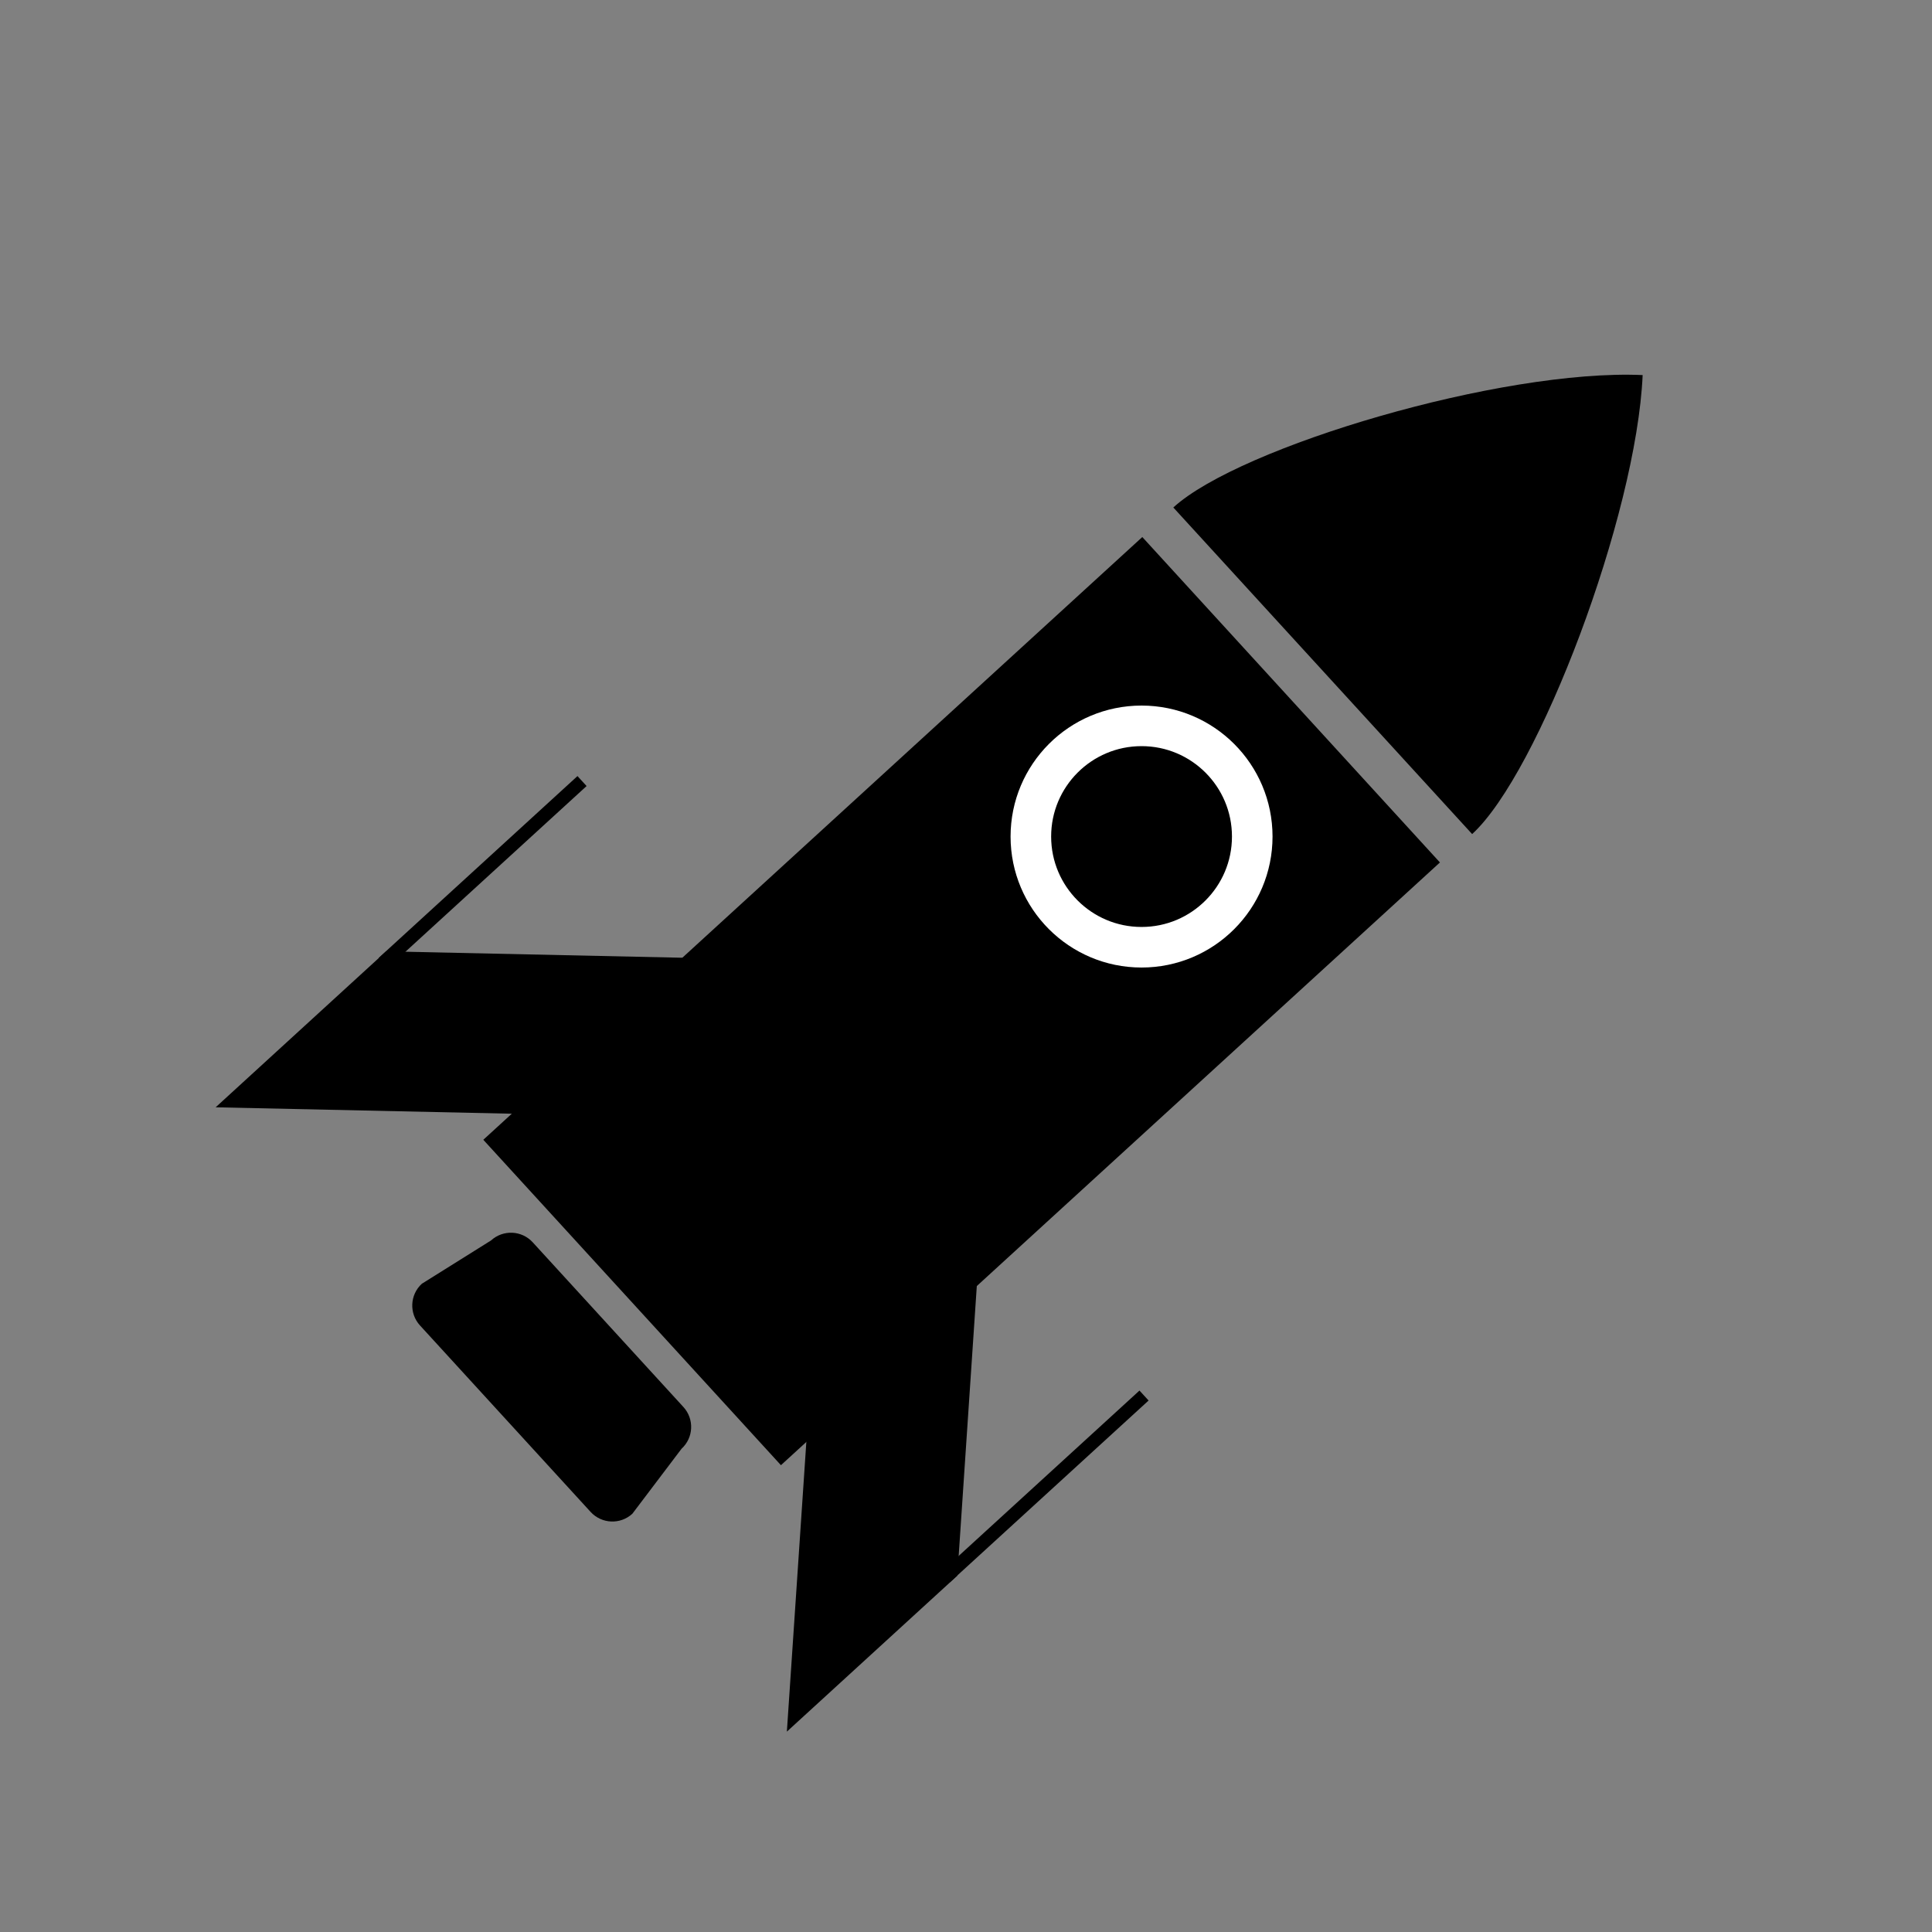
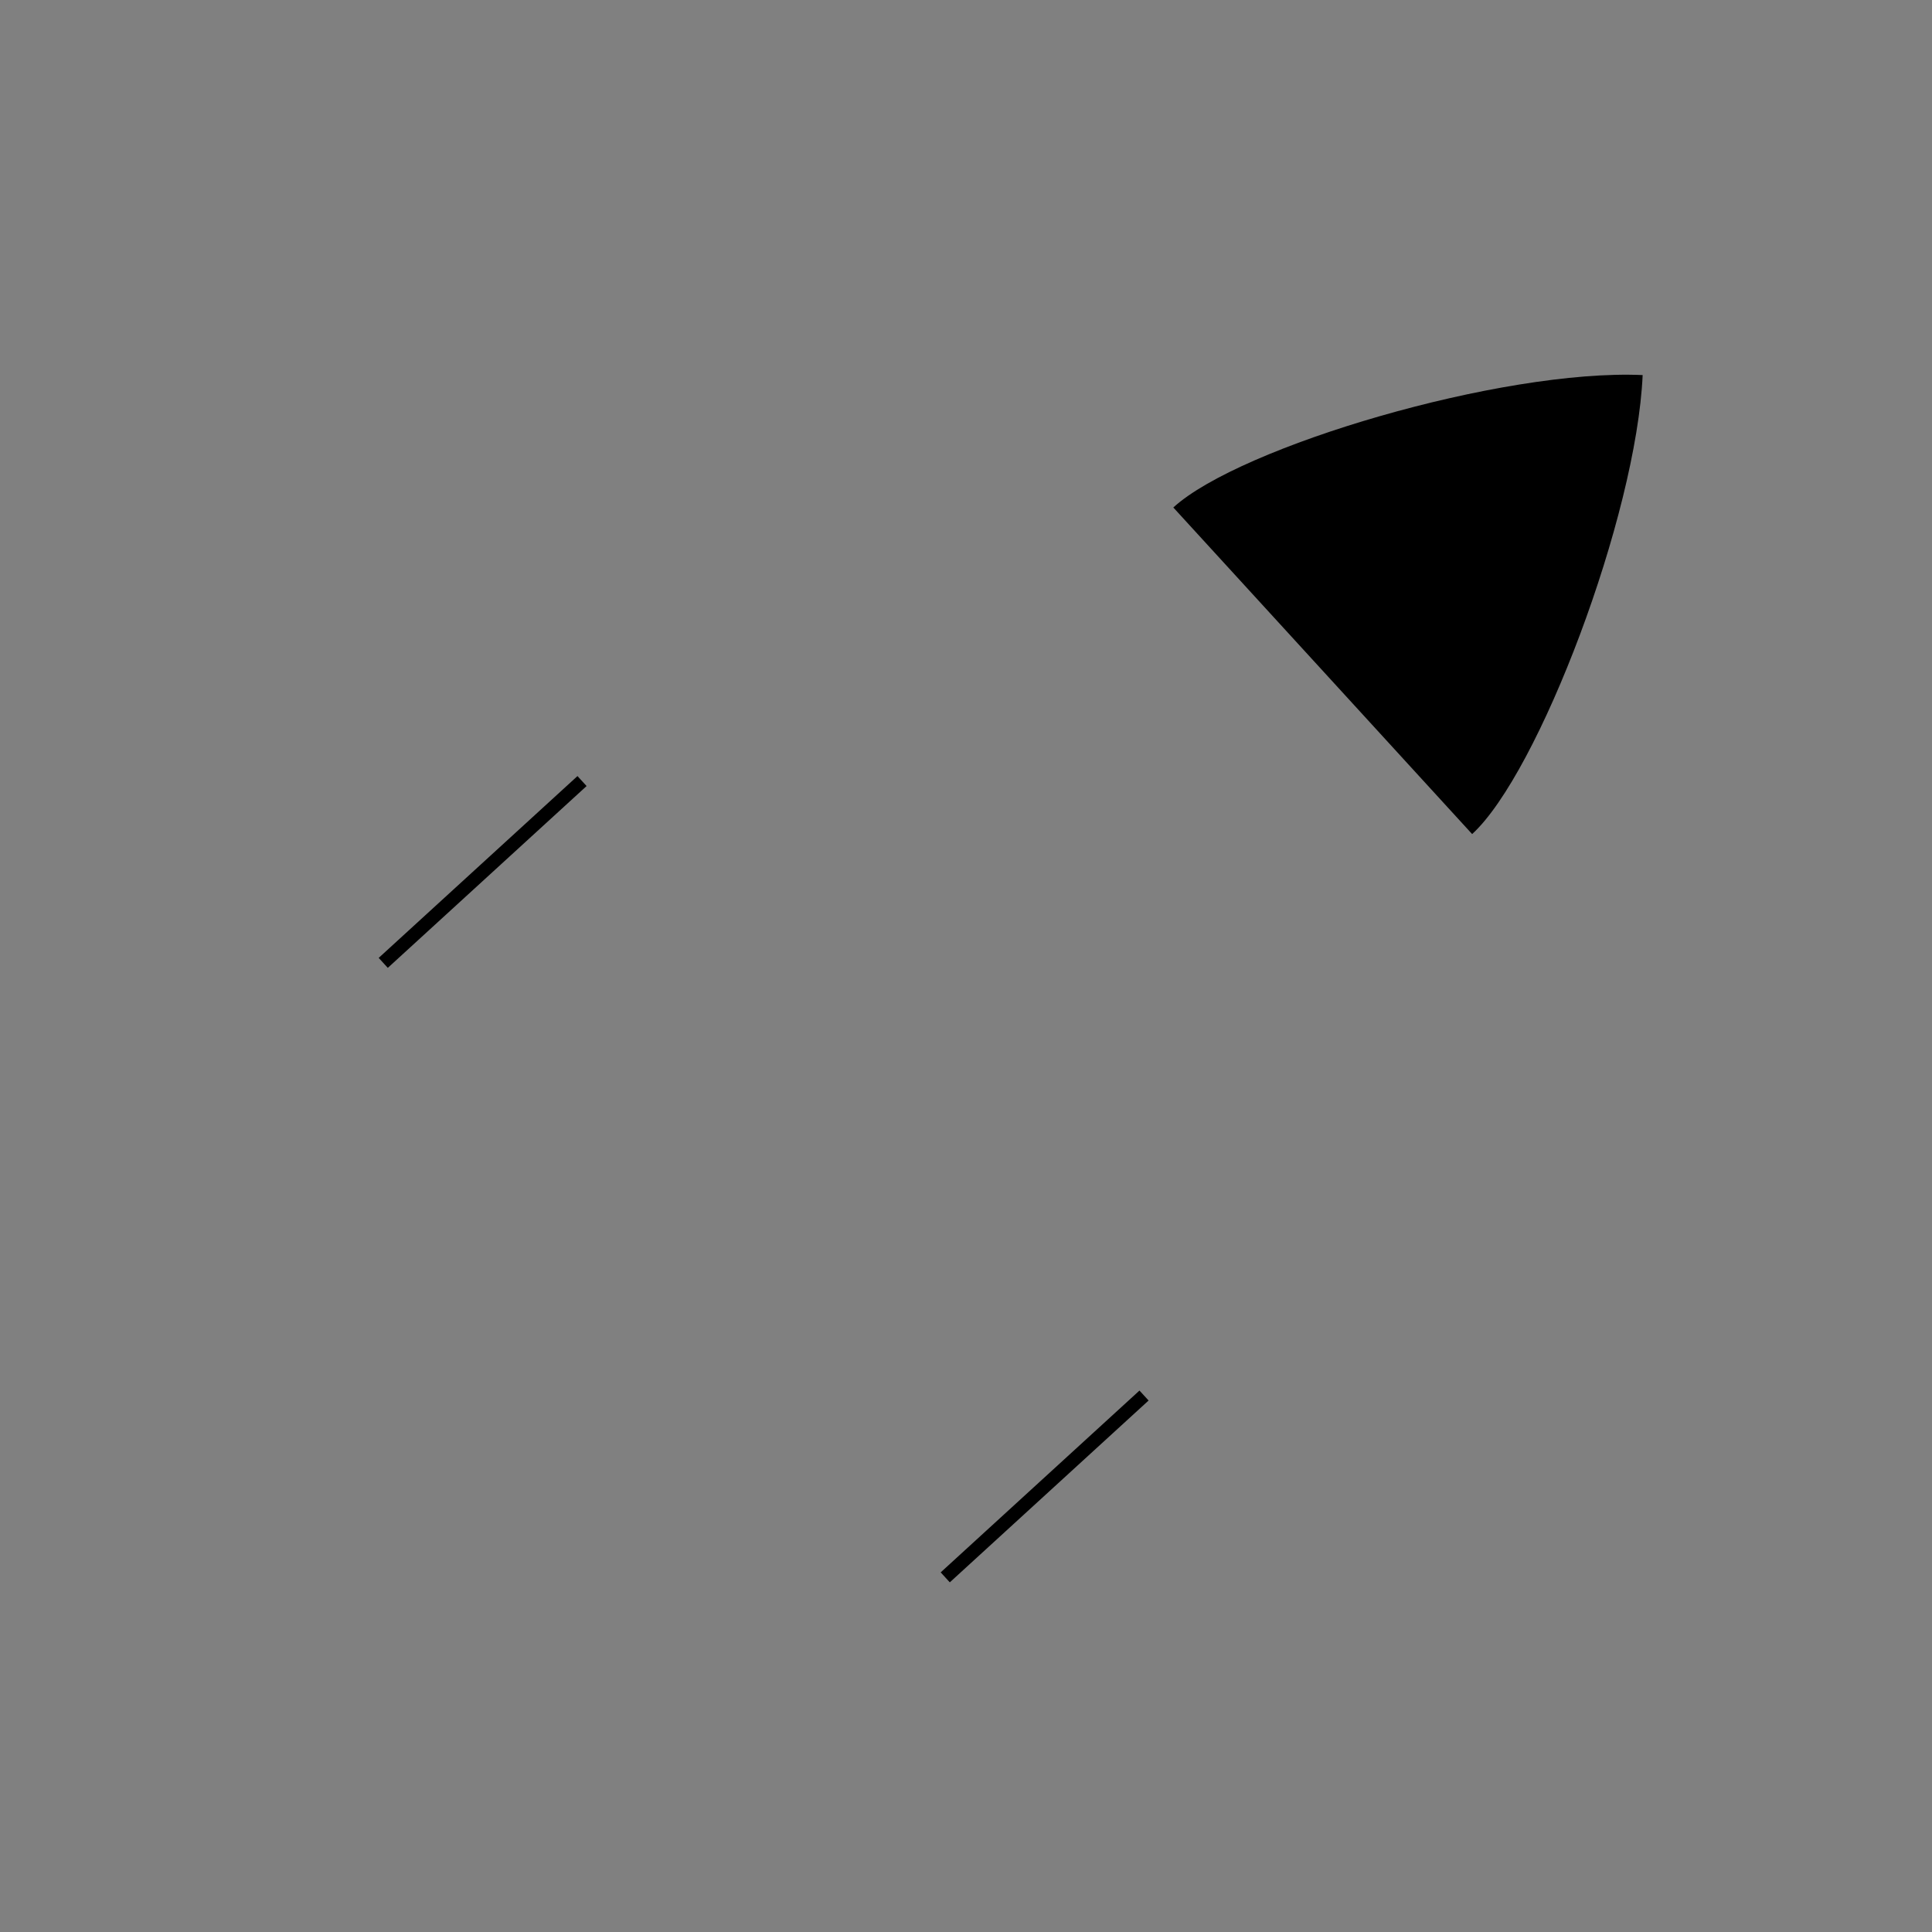
<svg xmlns="http://www.w3.org/2000/svg" version="1.1" id="Ebene_1" x="0px" y="0px" width="1000px" height="1000px" viewBox="0 0 1000 1000" enable-background="new 0 0 1000 1000" xml:space="preserve">
  <rect x="0" y="0" width="1000" height="1000" fill="#808080" stroke="none" />
-   <rect x="383.754" y="286.992" transform="matrix(0.675 0.738 -0.738 0.675 544.02 -198.96)" fill-rule="evenodd" clip-rule="evenodd" width="228.228" height="462.188" />
-   <path fill-rule="evenodd" clip-rule="evenodd" d="M850.235,194.138c-3.23,72.81-53.811,206.061-88.258,237.58  c-53.146-58.085-100.686-110.044-154.668-169.044C641.757,231.154,777.231,190.899,850.235,194.138z" />
-   <circle fill-rule="evenodd" clip-rule="evenodd" fill="none" stroke="#FFFFFF" stroke-width="21" stroke-miterlimit="10" cx="590.866" cy="432.997" r="57.297" />
-   <path fill-rule="evenodd" clip-rule="evenodd" d="M327.29,783.529c-6.227,5.697-15.892,5.266-21.587-0.958l-88.313-96.521  c-5.696-6.227-5.268-15.891,0.958-21.588l35.803-22.403c6.227-5.697,15.893-5.268,21.588,0.959l77.999,85.248  c5.697,6.224,5.267,15.888-0.961,21.587L327.29,783.529z" />
-   <polygon fill-rule="evenodd" clip-rule="evenodd" points="407.282,896.288 417.912,738.148 506.146,657.417 495.52,815.556 " />
-   <polygon fill-rule="evenodd" clip-rule="evenodd" points="111.614,573.139 270.074,576.567 358.309,495.836 199.852,492.406 " />
+   <path fill-rule="evenodd" clip-rule="evenodd" d="M850.235,194.138c-3.23,72.81-53.811,206.061-88.258,237.58  c-53.146-58.085-100.686-110.044-154.668-169.044C641.757,231.154,777.231,190.899,850.235,194.138" />
  <rect x="246.456" y="381.594" transform="matrix(0.675 0.738 -0.738 0.675 414.157 -37.764)" fill-rule="evenodd" clip-rule="evenodd" width="6.991" height="139.418" />
  <rect x="537.406" y="699.586" transform="matrix(0.675 0.738 -0.738 0.675 743.334 -149.078)" fill-rule="evenodd" clip-rule="evenodd" width="6.99" height="139.419" />
</svg>